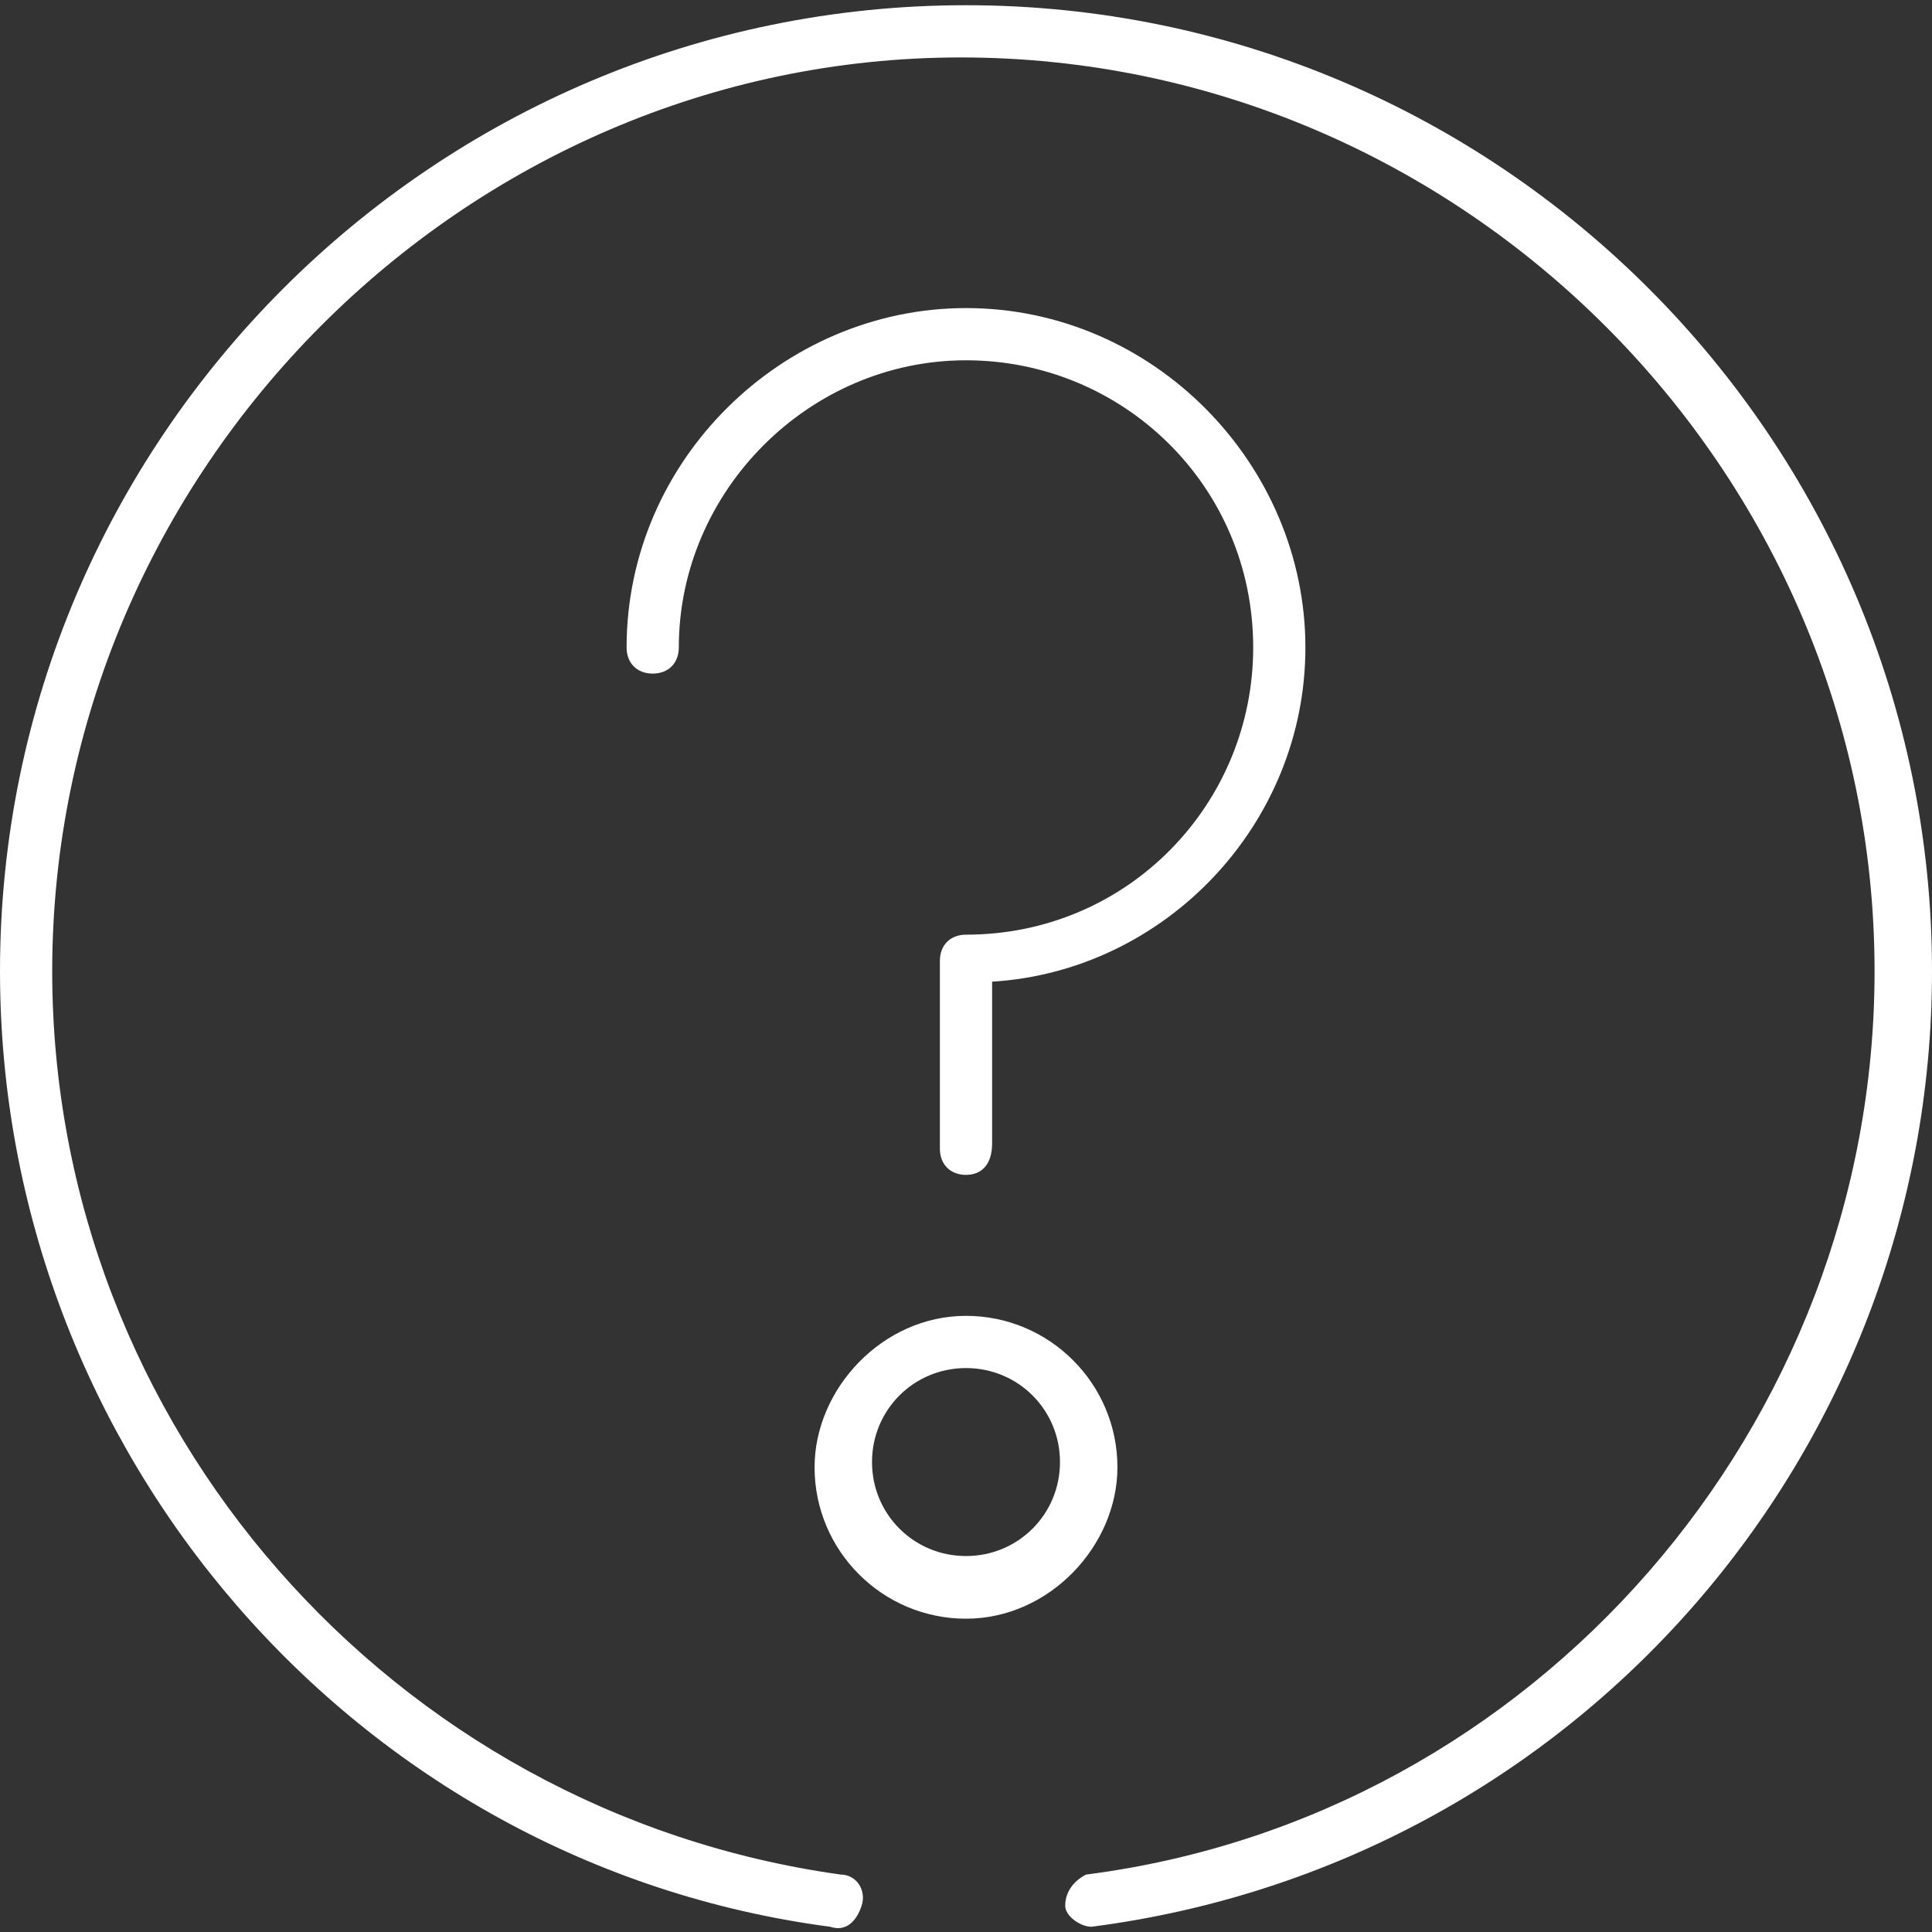
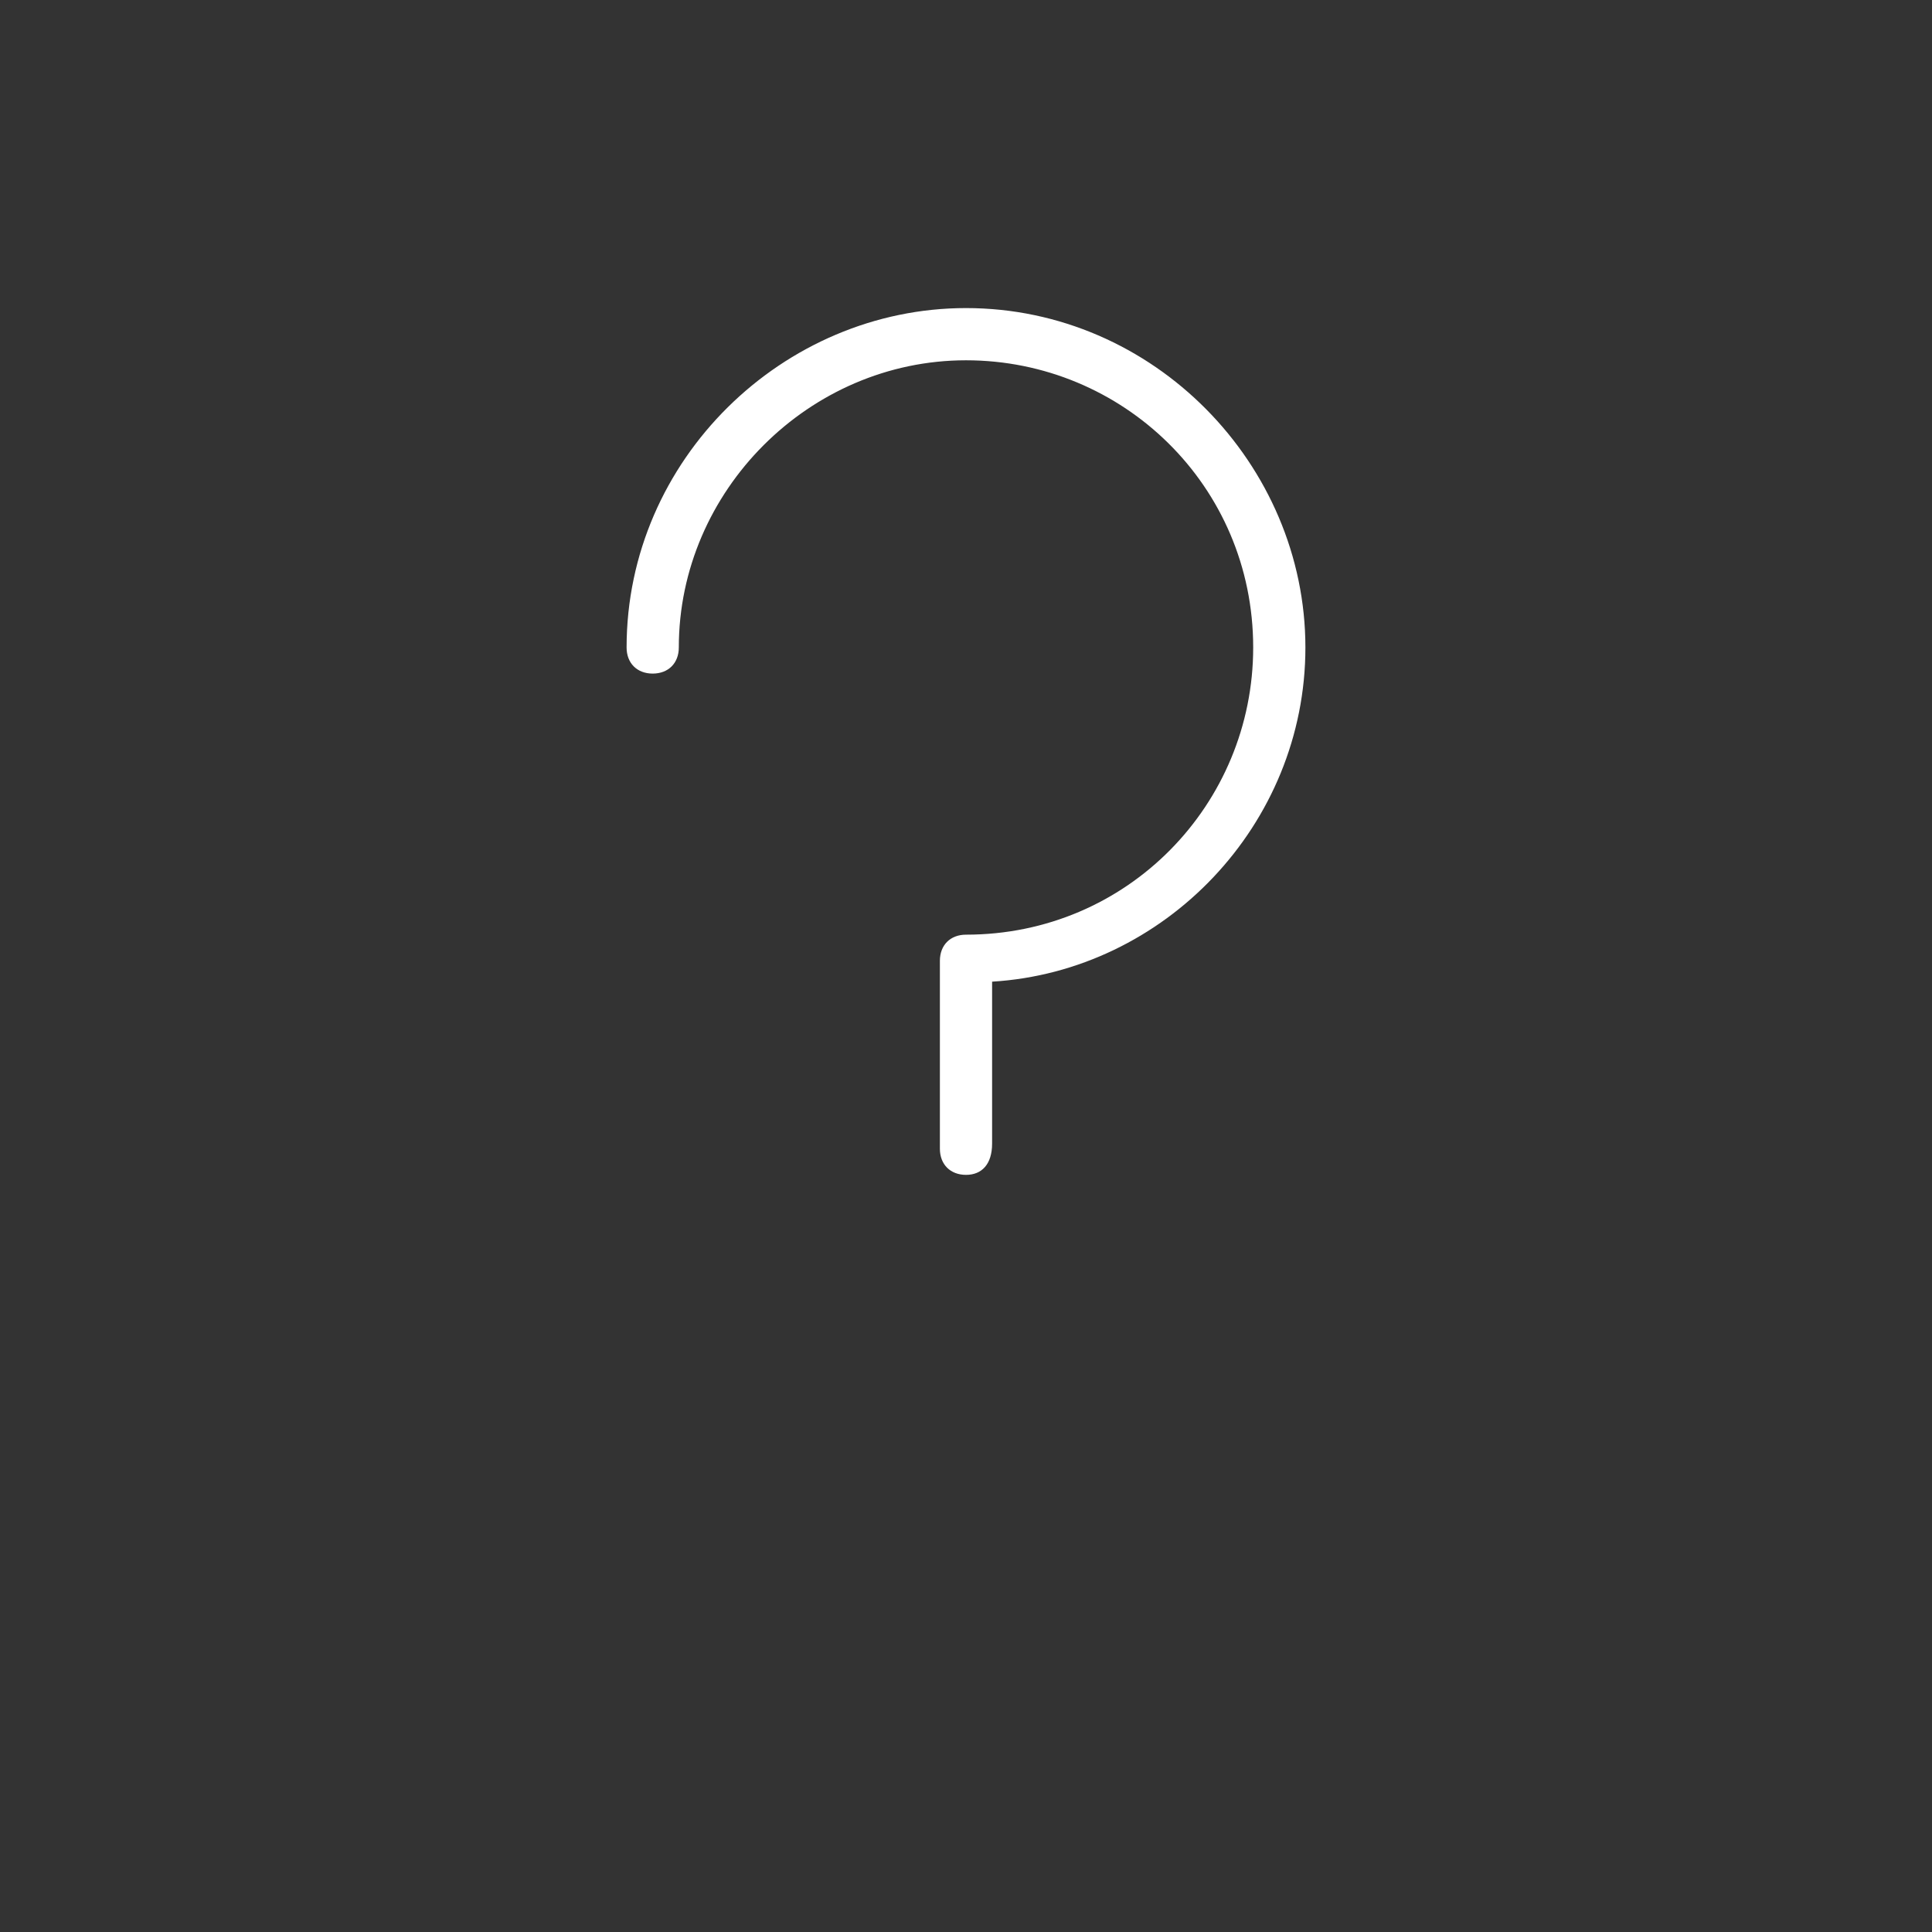
<svg xmlns="http://www.w3.org/2000/svg" version="1.1" id="Layer_1" x="0px" y="0px" viewBox="-287 378 37 37" style="enable-background:new -287 378 37 37;" xml:space="preserve">
  <rect x="-287" y="378" width="37" height="37" fill="#333333" stroke="none" />
  <style type="text/css">
	.st0{fill:#FFFFFF;}
</style>
  <g>
-     <path class="st0" d="M-266.1,414.9c-0.2,0-0.5-0.2-0.5-0.4c0-0.3,0.2-0.5,0.4-0.6c8.6-1.1,15.1-8.6,15.1-17.3   c0-9.6-7.9-17.5-17.5-17.5c-9.5,0-17.4,7.9-17.4,17.5c0,8.7,6.5,16.1,15.1,17.3c0.3,0,0.5,0.3,0.4,0.6c-0.1,0.3-0.3,0.5-0.6,0.4   c-9.1-1.2-15.9-9.1-15.9-18.3c0-10.2,8.3-18.5,18.5-18.5s18.5,8.3,18.5,18.5C-250,405.8-256.8,413.7-266.1,414.9   C-266,414.9-266,414.9-266.1,414.9z" />
    <path class="st0" d="M-268.5,400.5c-0.3,0-0.5-0.2-0.5-0.5v-3.6c0-0.3,0.2-0.5,0.5-0.5c3.1,0,5.5-2.5,5.5-5.5   c0-3.1-2.5-5.5-5.5-5.5s-5.5,2.5-5.5,5.5c0,0.3-0.2,0.5-0.5,0.5c-0.3,0-0.5-0.2-0.5-0.5c0-3.6,3-6.5,6.5-6.5c3.6,0,6.5,3,6.5,6.5   c0,3.4-2.7,6.2-6,6.4v3.1C-268,400.3-268.2,400.5-268.5,400.5z" />
-     <path class="st0" d="M-268.5,409c-1.6,0-2.9-1.3-2.9-2.9c0-1.5,1.3-2.9,2.9-2.9c1.6,0,2.9,1.3,2.9,2.9   C-265.6,407.6-266.9,409-268.5,409z M-268.5,404.2c-1,0-1.8,0.8-1.8,1.8s0.8,1.8,1.8,1.8s1.8-0.8,1.8-1.8S-267.5,404.2-268.5,404.2   z" />
  </g>
</svg>